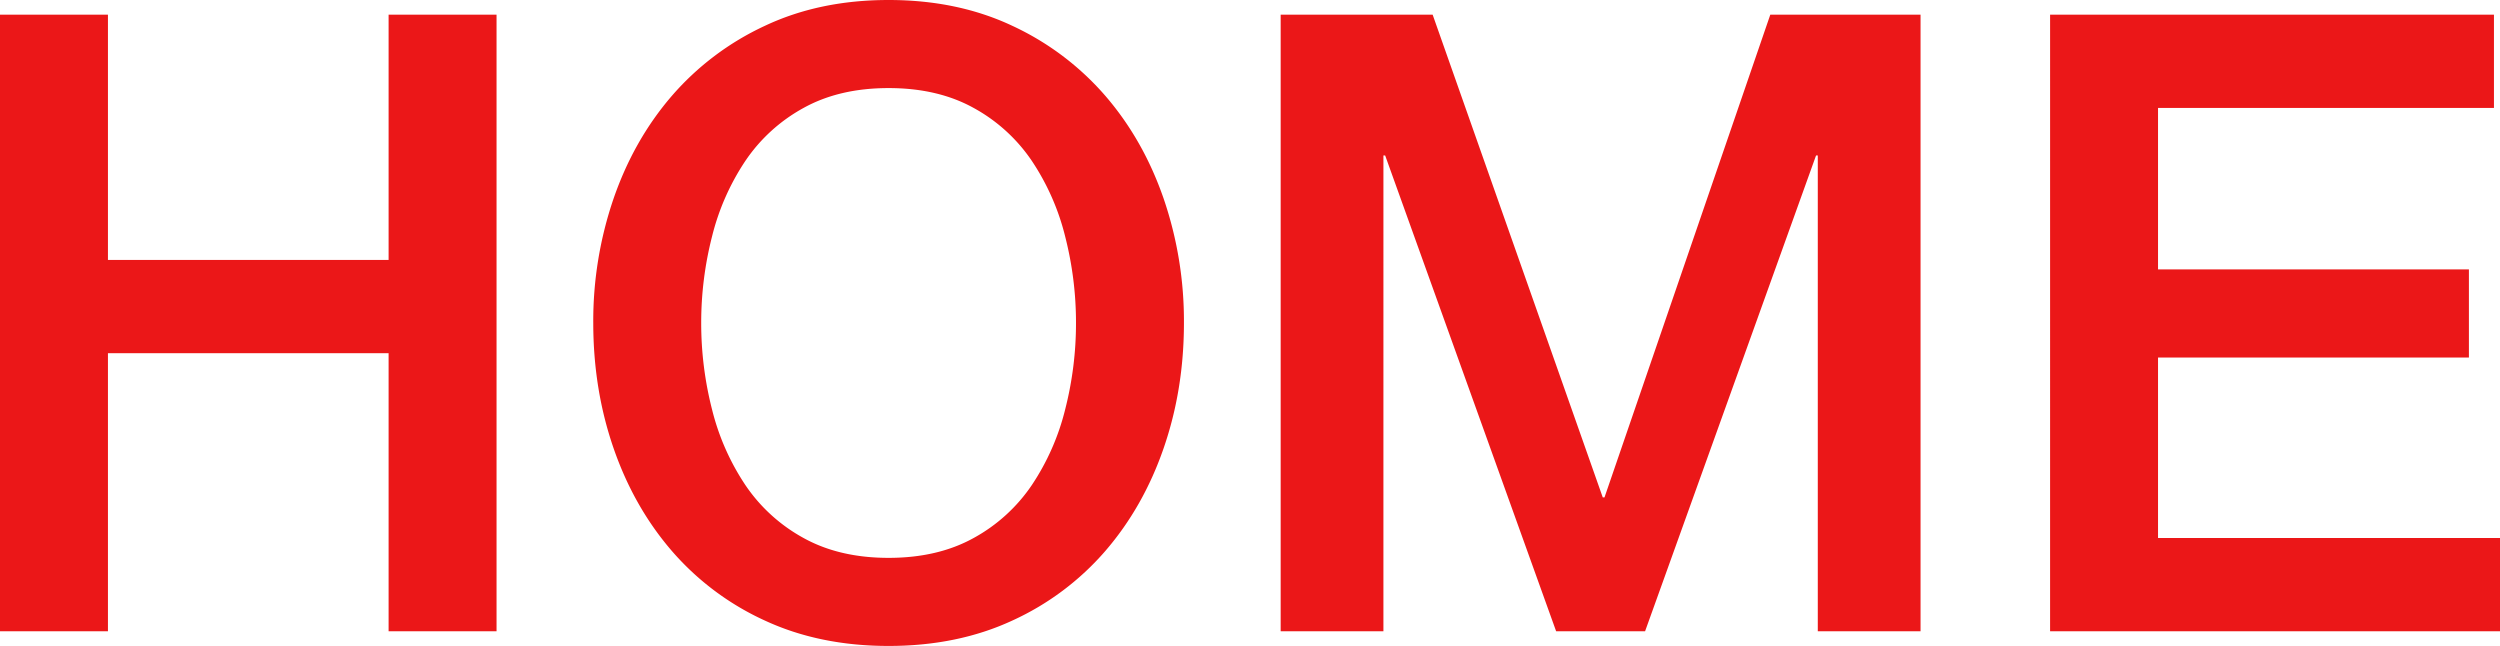
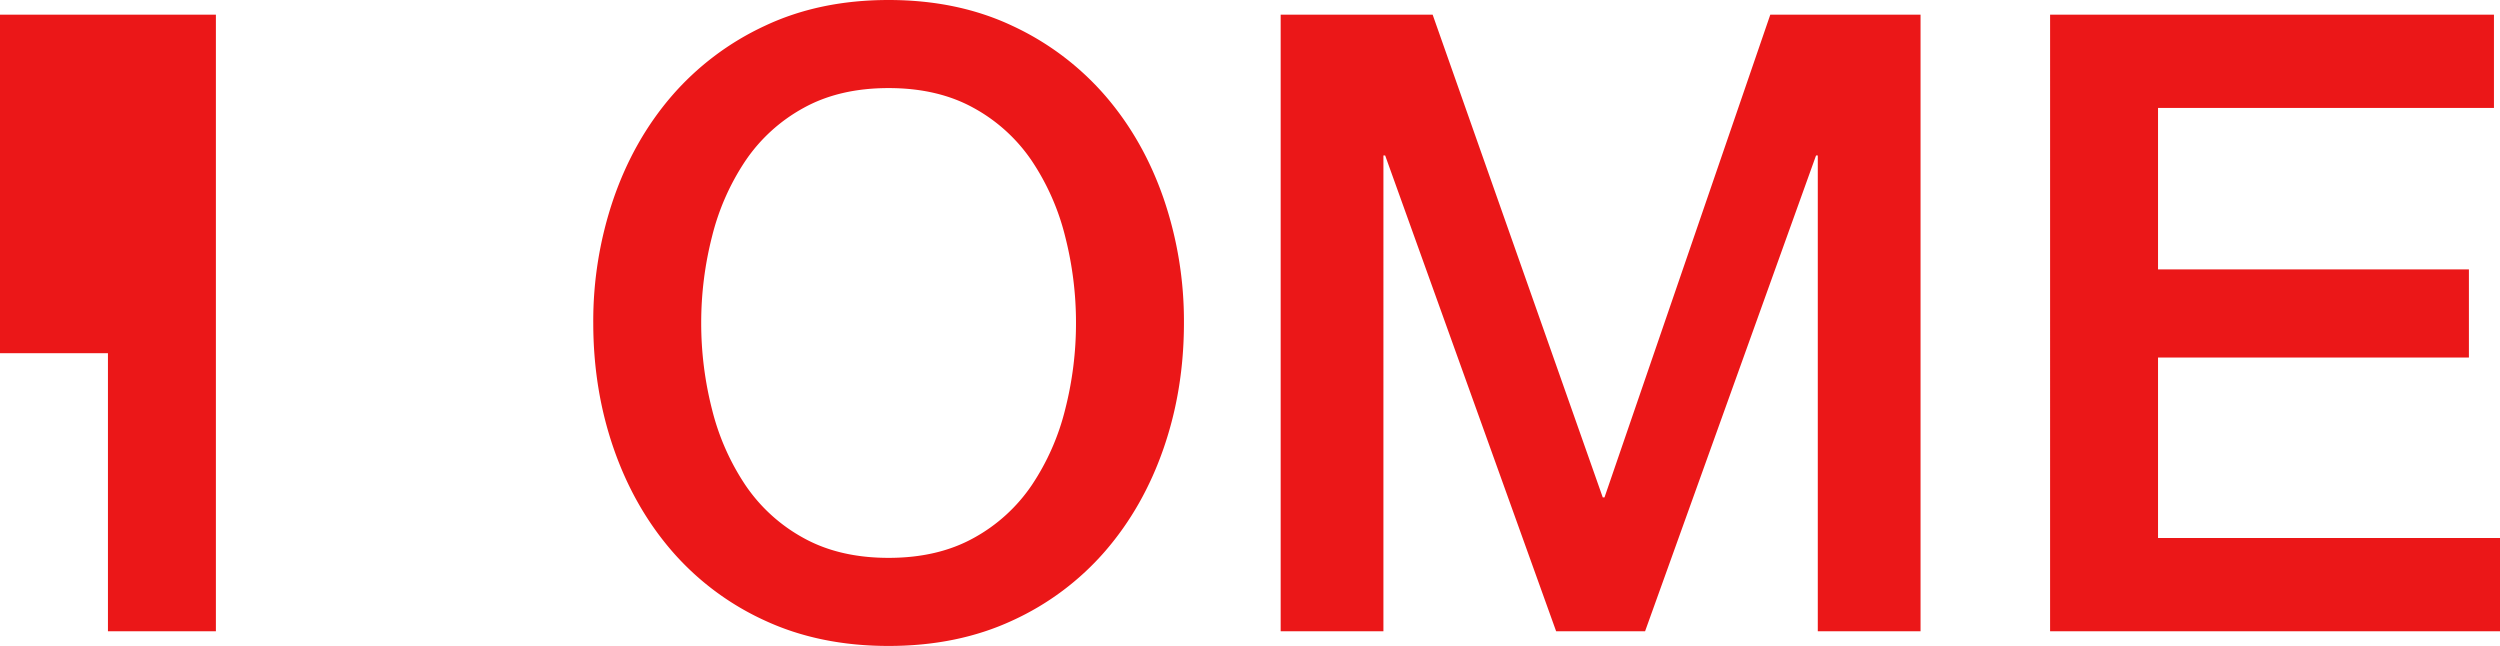
<svg xmlns="http://www.w3.org/2000/svg" width="1705.155" height="440.571" viewBox="0 0 1705.155 440.571">
-   <path id="Path_654" data-name="Path 654" d="M-1724.592-420.546h73.625V-253.27h191.425V-420.546h73.625V0h-73.625V-189.658h-191.425V0h-73.625Zm606.081,50.065q-33.573,0-58.016,13.547a113.758,113.758,0,0,0-39.757,36.223,163.412,163.412,0,0,0-22.677,51.538,237.346,237.346,0,0,0-7.363,58.9,237.346,237.346,0,0,0,7.363,58.9,163.412,163.412,0,0,0,22.677,51.538,113.758,113.758,0,0,0,39.757,36.223q24.444,13.547,58.016,13.547t58.017-13.547a113.758,113.758,0,0,0,39.757-36.223,163.412,163.412,0,0,0,22.677-51.538,237.346,237.346,0,0,0,7.362-58.9,237.346,237.346,0,0,0-7.362-58.9,163.412,163.412,0,0,0-22.677-51.538,113.758,113.758,0,0,0-39.757-36.223Q-1084.938-370.481-1118.511-370.481Zm0-60.078q47.12,0,84.522,17.67a189.244,189.244,0,0,1,63.317,47.709q25.916,30.039,39.758,70.091a257.837,257.837,0,0,1,13.841,84.816q0,45.353-13.841,85.4t-39.758,70.091A185.919,185.919,0,0,1-1033.99-7.363q-37.4,17.376-84.522,17.376t-84.521-17.376a185.92,185.92,0,0,1-63.318-47.415q-25.916-30.039-39.757-70.091t-13.842-85.4a257.837,257.837,0,0,1,13.842-84.816q13.841-40.052,39.757-70.091a189.245,189.245,0,0,1,63.318-47.709Q-1165.631-430.559-1118.511-430.559ZM-851.1-420.546h103.664L-631.408-91.295h1.178l113.088-329.251h102.486V0h-70.091V-324.539h-1.178L-602.547,0h-60.667L-779.836-324.539h-1.178V0H-851.1Zm524.8,0H-23.56v63.612H-252.681v110.143h212.04v60.078h-212.04v123.1H-19.437V0H-326.306Z" transform="translate(1724.592 430.559)" fill="#eb1718" />
+   <path id="Path_654" data-name="Path 654" d="M-1724.592-420.546h73.625V-253.27V-420.546h73.625V0h-73.625V-189.658h-191.425V0h-73.625Zm606.081,50.065q-33.573,0-58.016,13.547a113.758,113.758,0,0,0-39.757,36.223,163.412,163.412,0,0,0-22.677,51.538,237.346,237.346,0,0,0-7.363,58.9,237.346,237.346,0,0,0,7.363,58.9,163.412,163.412,0,0,0,22.677,51.538,113.758,113.758,0,0,0,39.757,36.223q24.444,13.547,58.016,13.547t58.017-13.547a113.758,113.758,0,0,0,39.757-36.223,163.412,163.412,0,0,0,22.677-51.538,237.346,237.346,0,0,0,7.362-58.9,237.346,237.346,0,0,0-7.362-58.9,163.412,163.412,0,0,0-22.677-51.538,113.758,113.758,0,0,0-39.757-36.223Q-1084.938-370.481-1118.511-370.481Zm0-60.078q47.12,0,84.522,17.67a189.244,189.244,0,0,1,63.317,47.709q25.916,30.039,39.758,70.091a257.837,257.837,0,0,1,13.841,84.816q0,45.353-13.841,85.4t-39.758,70.091A185.919,185.919,0,0,1-1033.99-7.363q-37.4,17.376-84.522,17.376t-84.521-17.376a185.92,185.92,0,0,1-63.318-47.415q-25.916-30.039-39.757-70.091t-13.842-85.4a257.837,257.837,0,0,1,13.842-84.816q13.841-40.052,39.757-70.091a189.245,189.245,0,0,1,63.318-47.709Q-1165.631-430.559-1118.511-430.559ZM-851.1-420.546h103.664L-631.408-91.295h1.178l113.088-329.251h102.486V0h-70.091V-324.539h-1.178L-602.547,0h-60.667L-779.836-324.539h-1.178V0H-851.1Zm524.8,0H-23.56v63.612H-252.681v110.143h212.04v60.078h-212.04v123.1H-19.437V0H-326.306Z" transform="translate(1724.592 430.559)" fill="#eb1718" />
</svg>